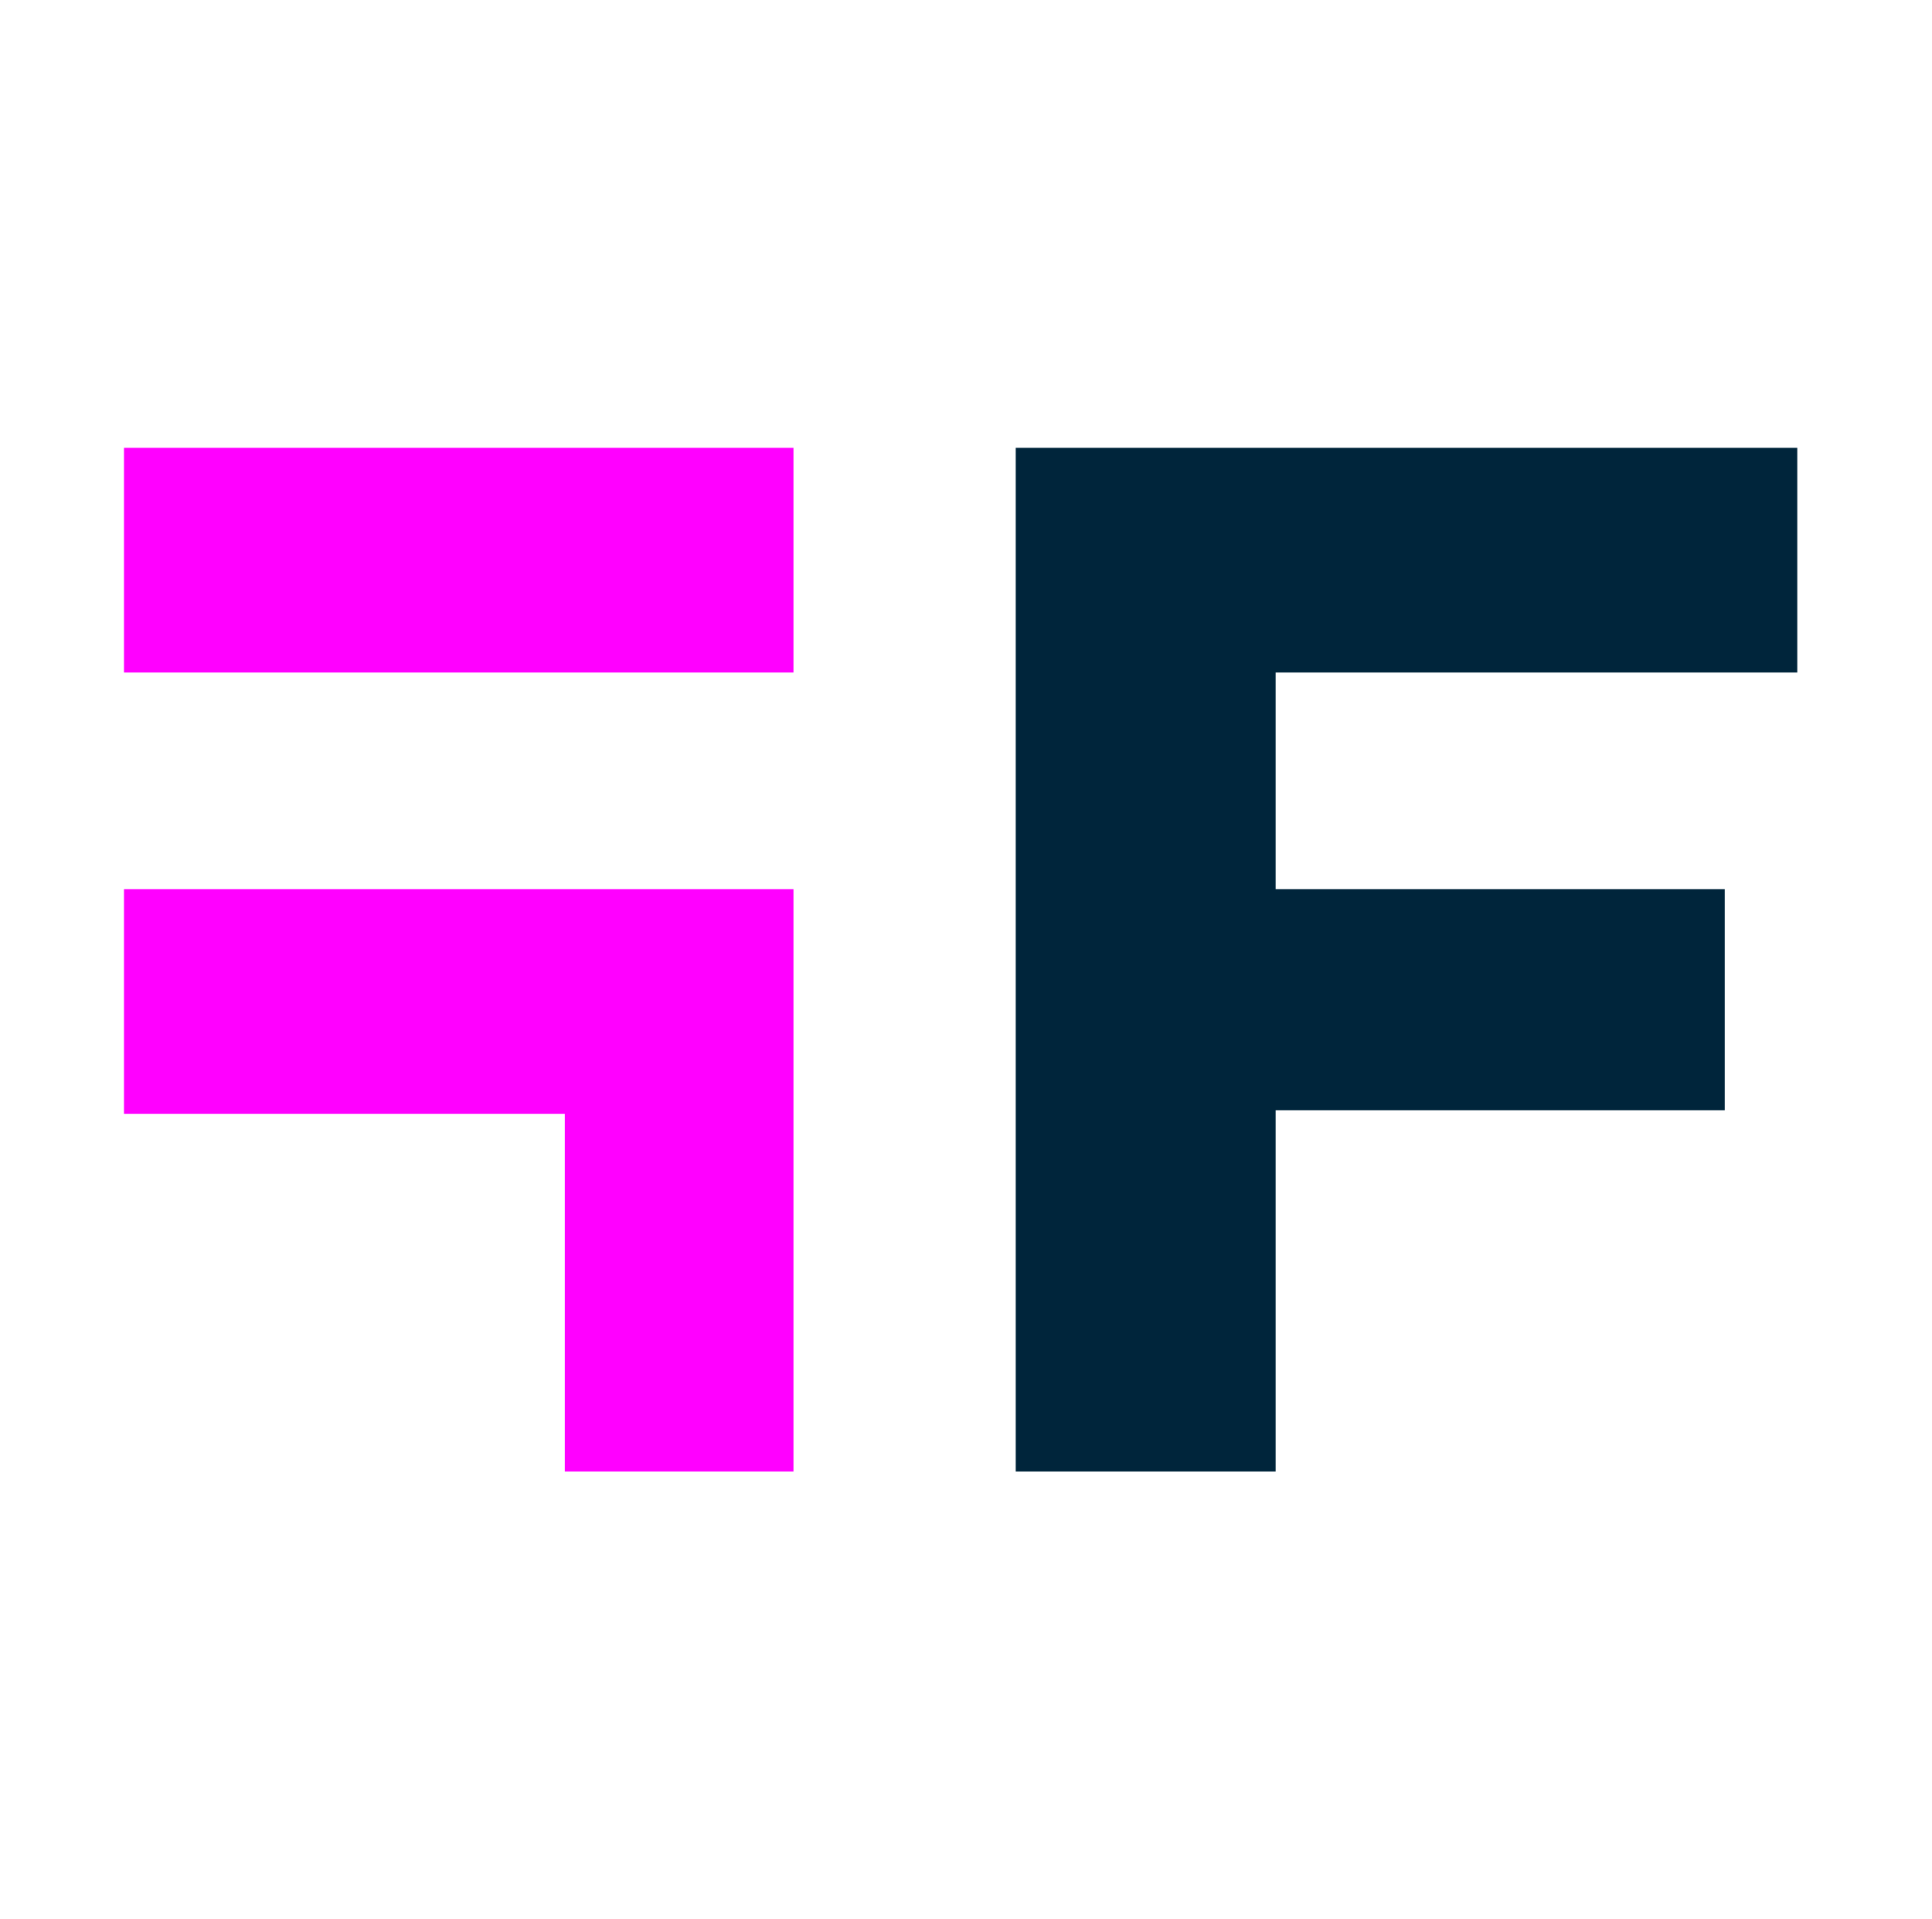
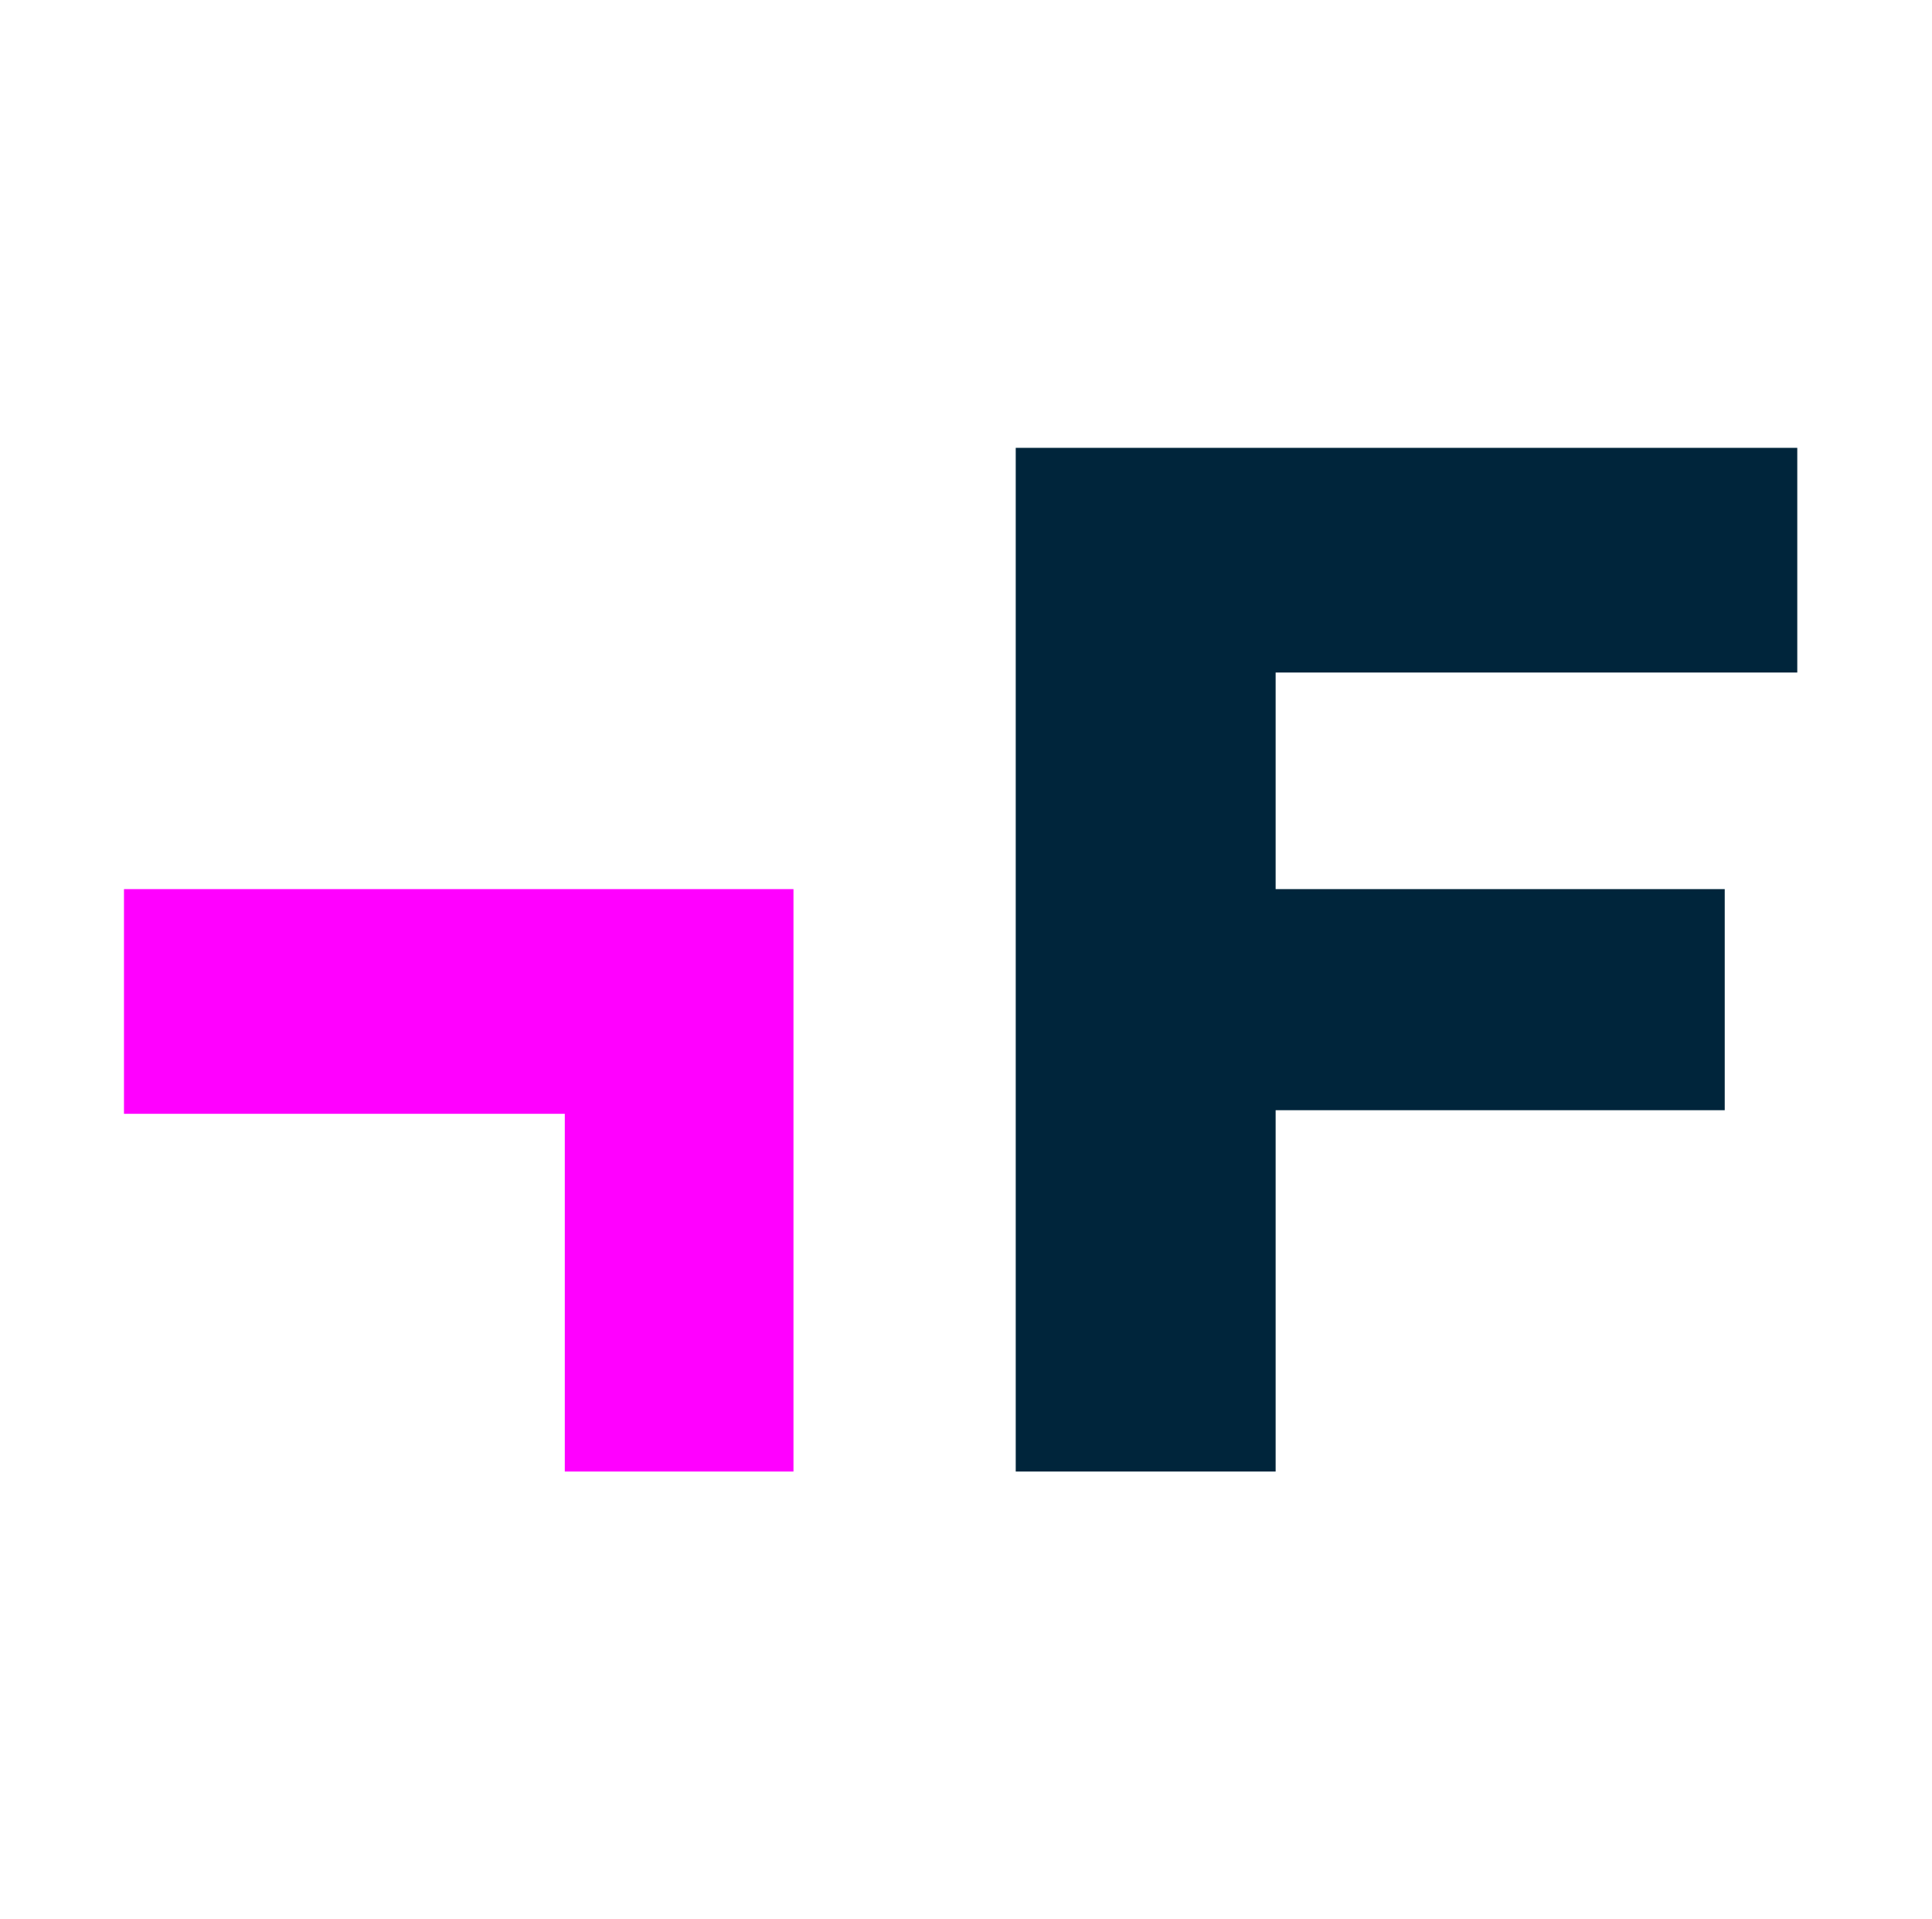
<svg xmlns="http://www.w3.org/2000/svg" width="151" height="150" viewBox="0 0 151 150" fill="none">
  <path d="M99.7 52.559V69.486H134.8V86.765H99.7V115H79.387V35H140.47V52.559H99.7Z" fill="#00253B" />
-   <path d="M62.016 35H9.69V52.559H62.016V35Z" fill="#FF00FF" />
  <path d="M62.016 69.486H9.69V87.046H44.143V115H62.016V69.486Z" fill="#FF00FF" />
</svg>